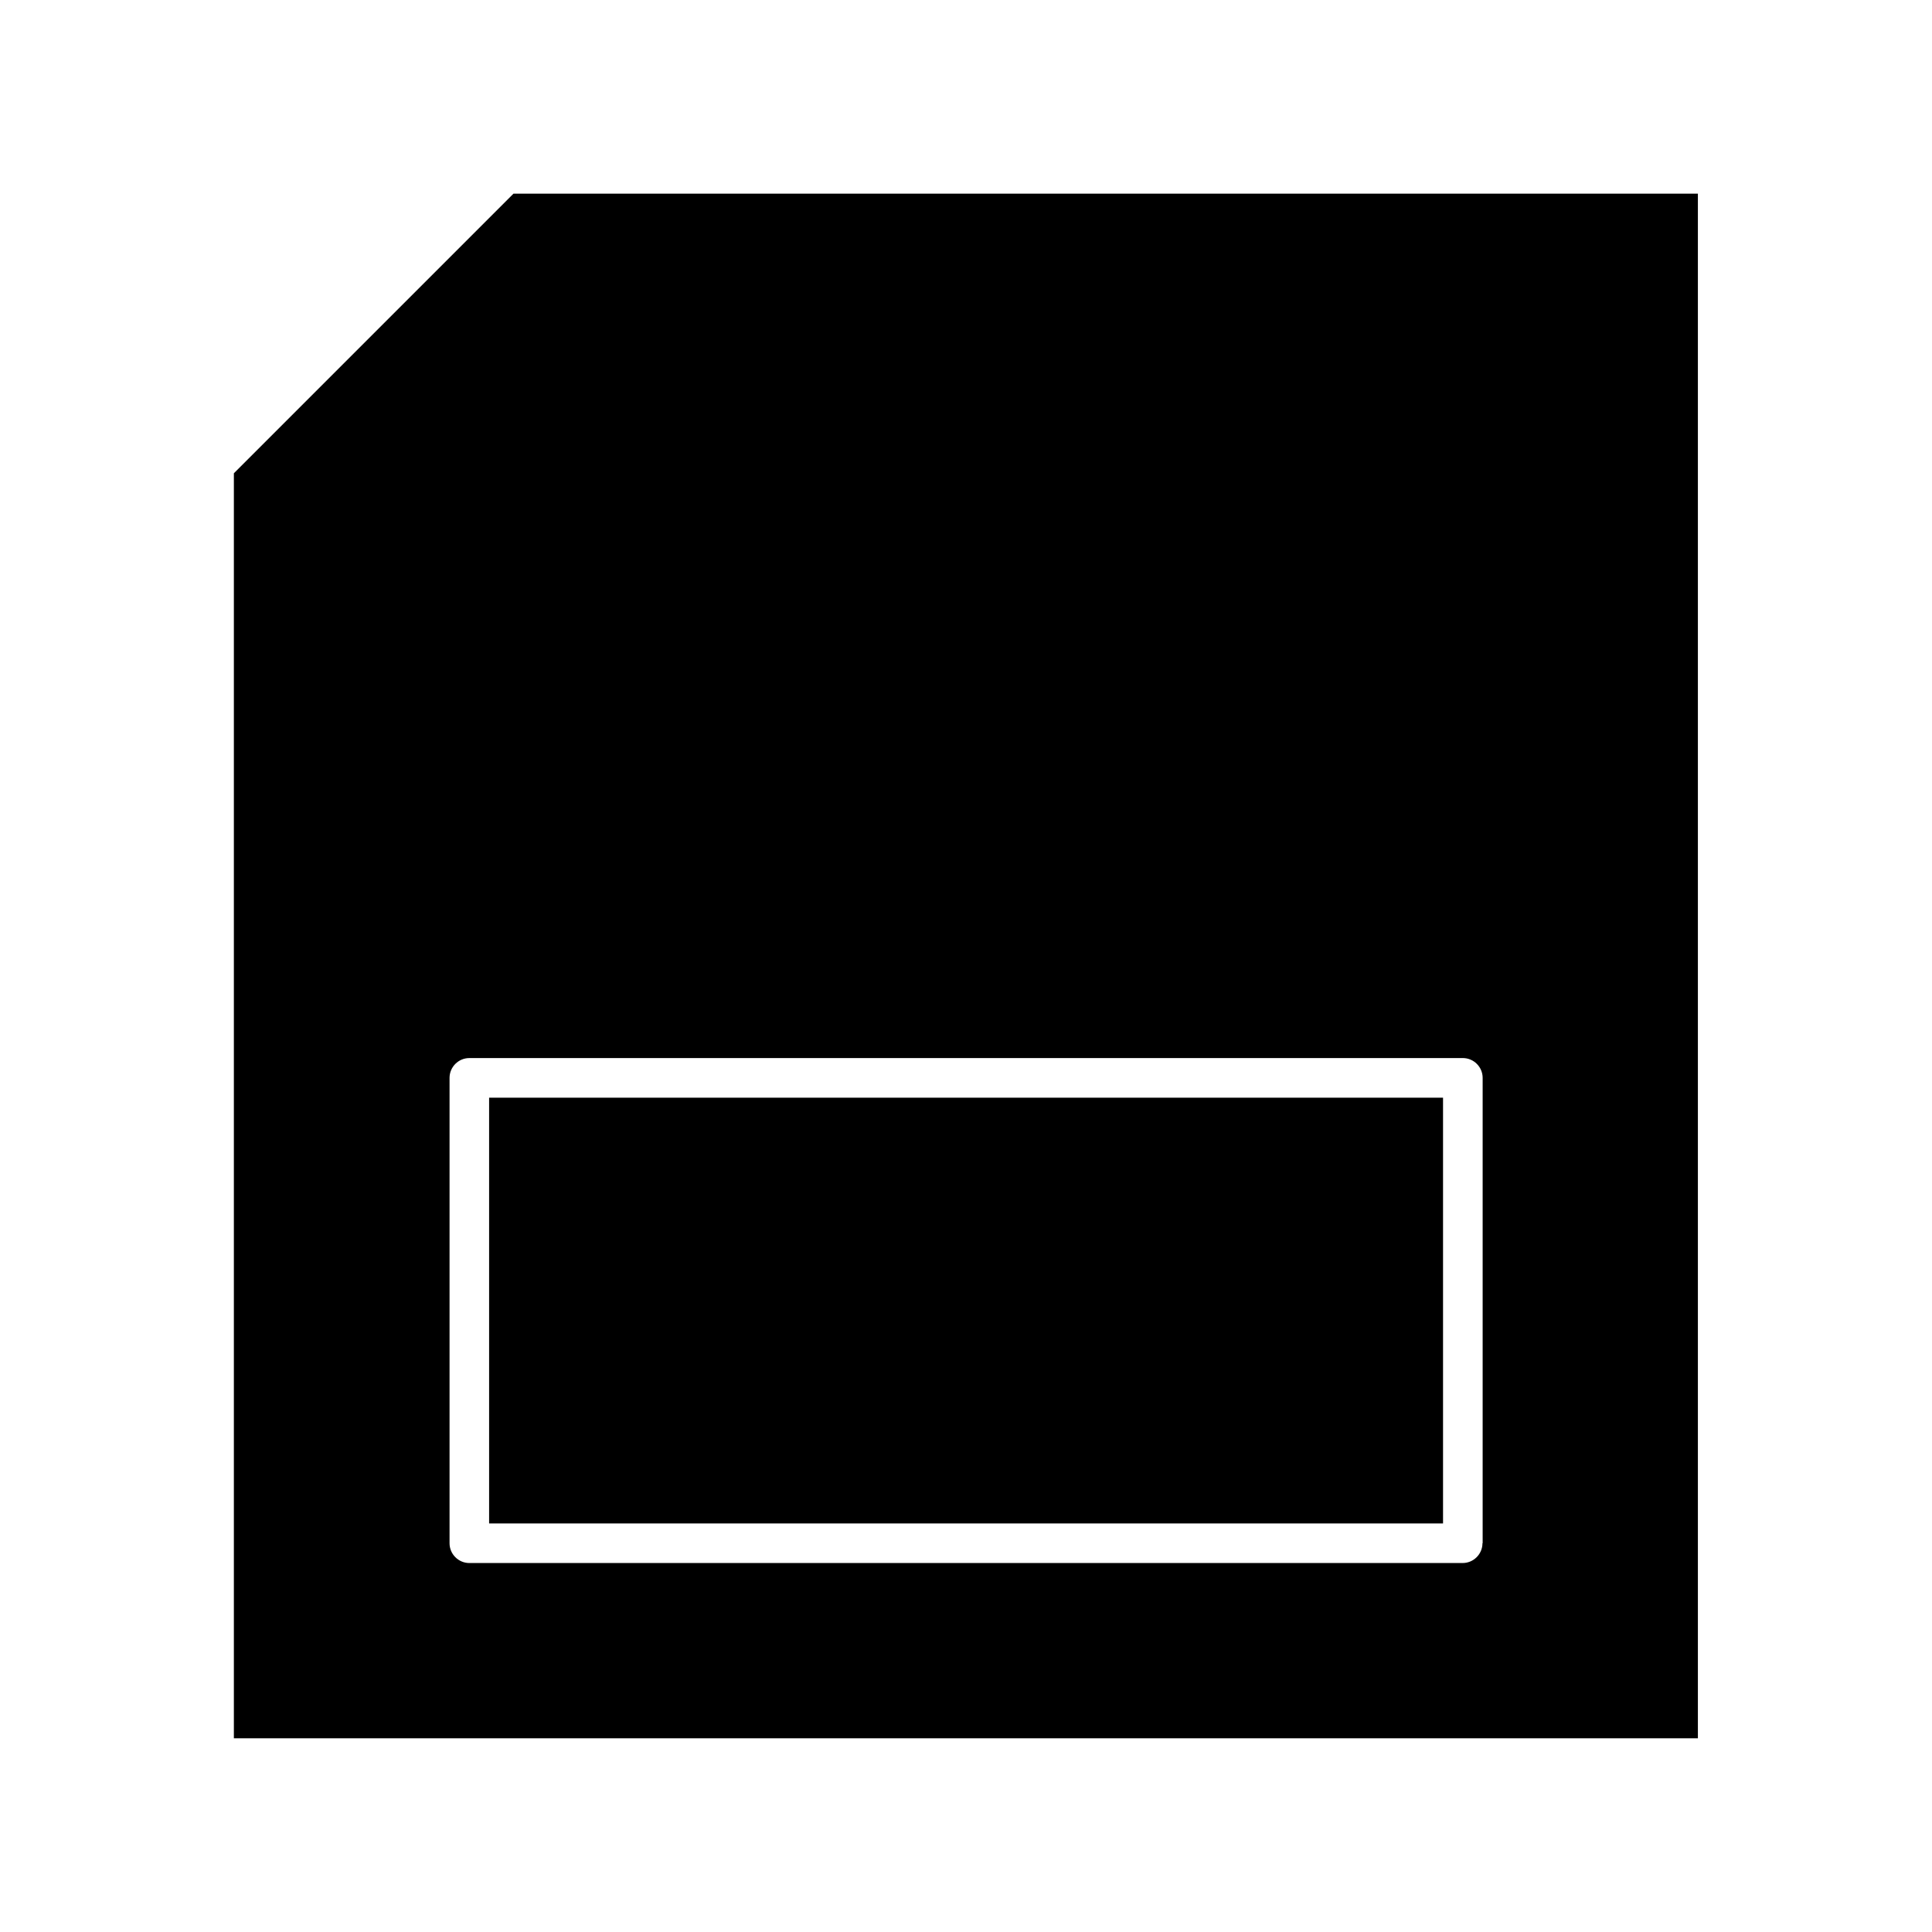
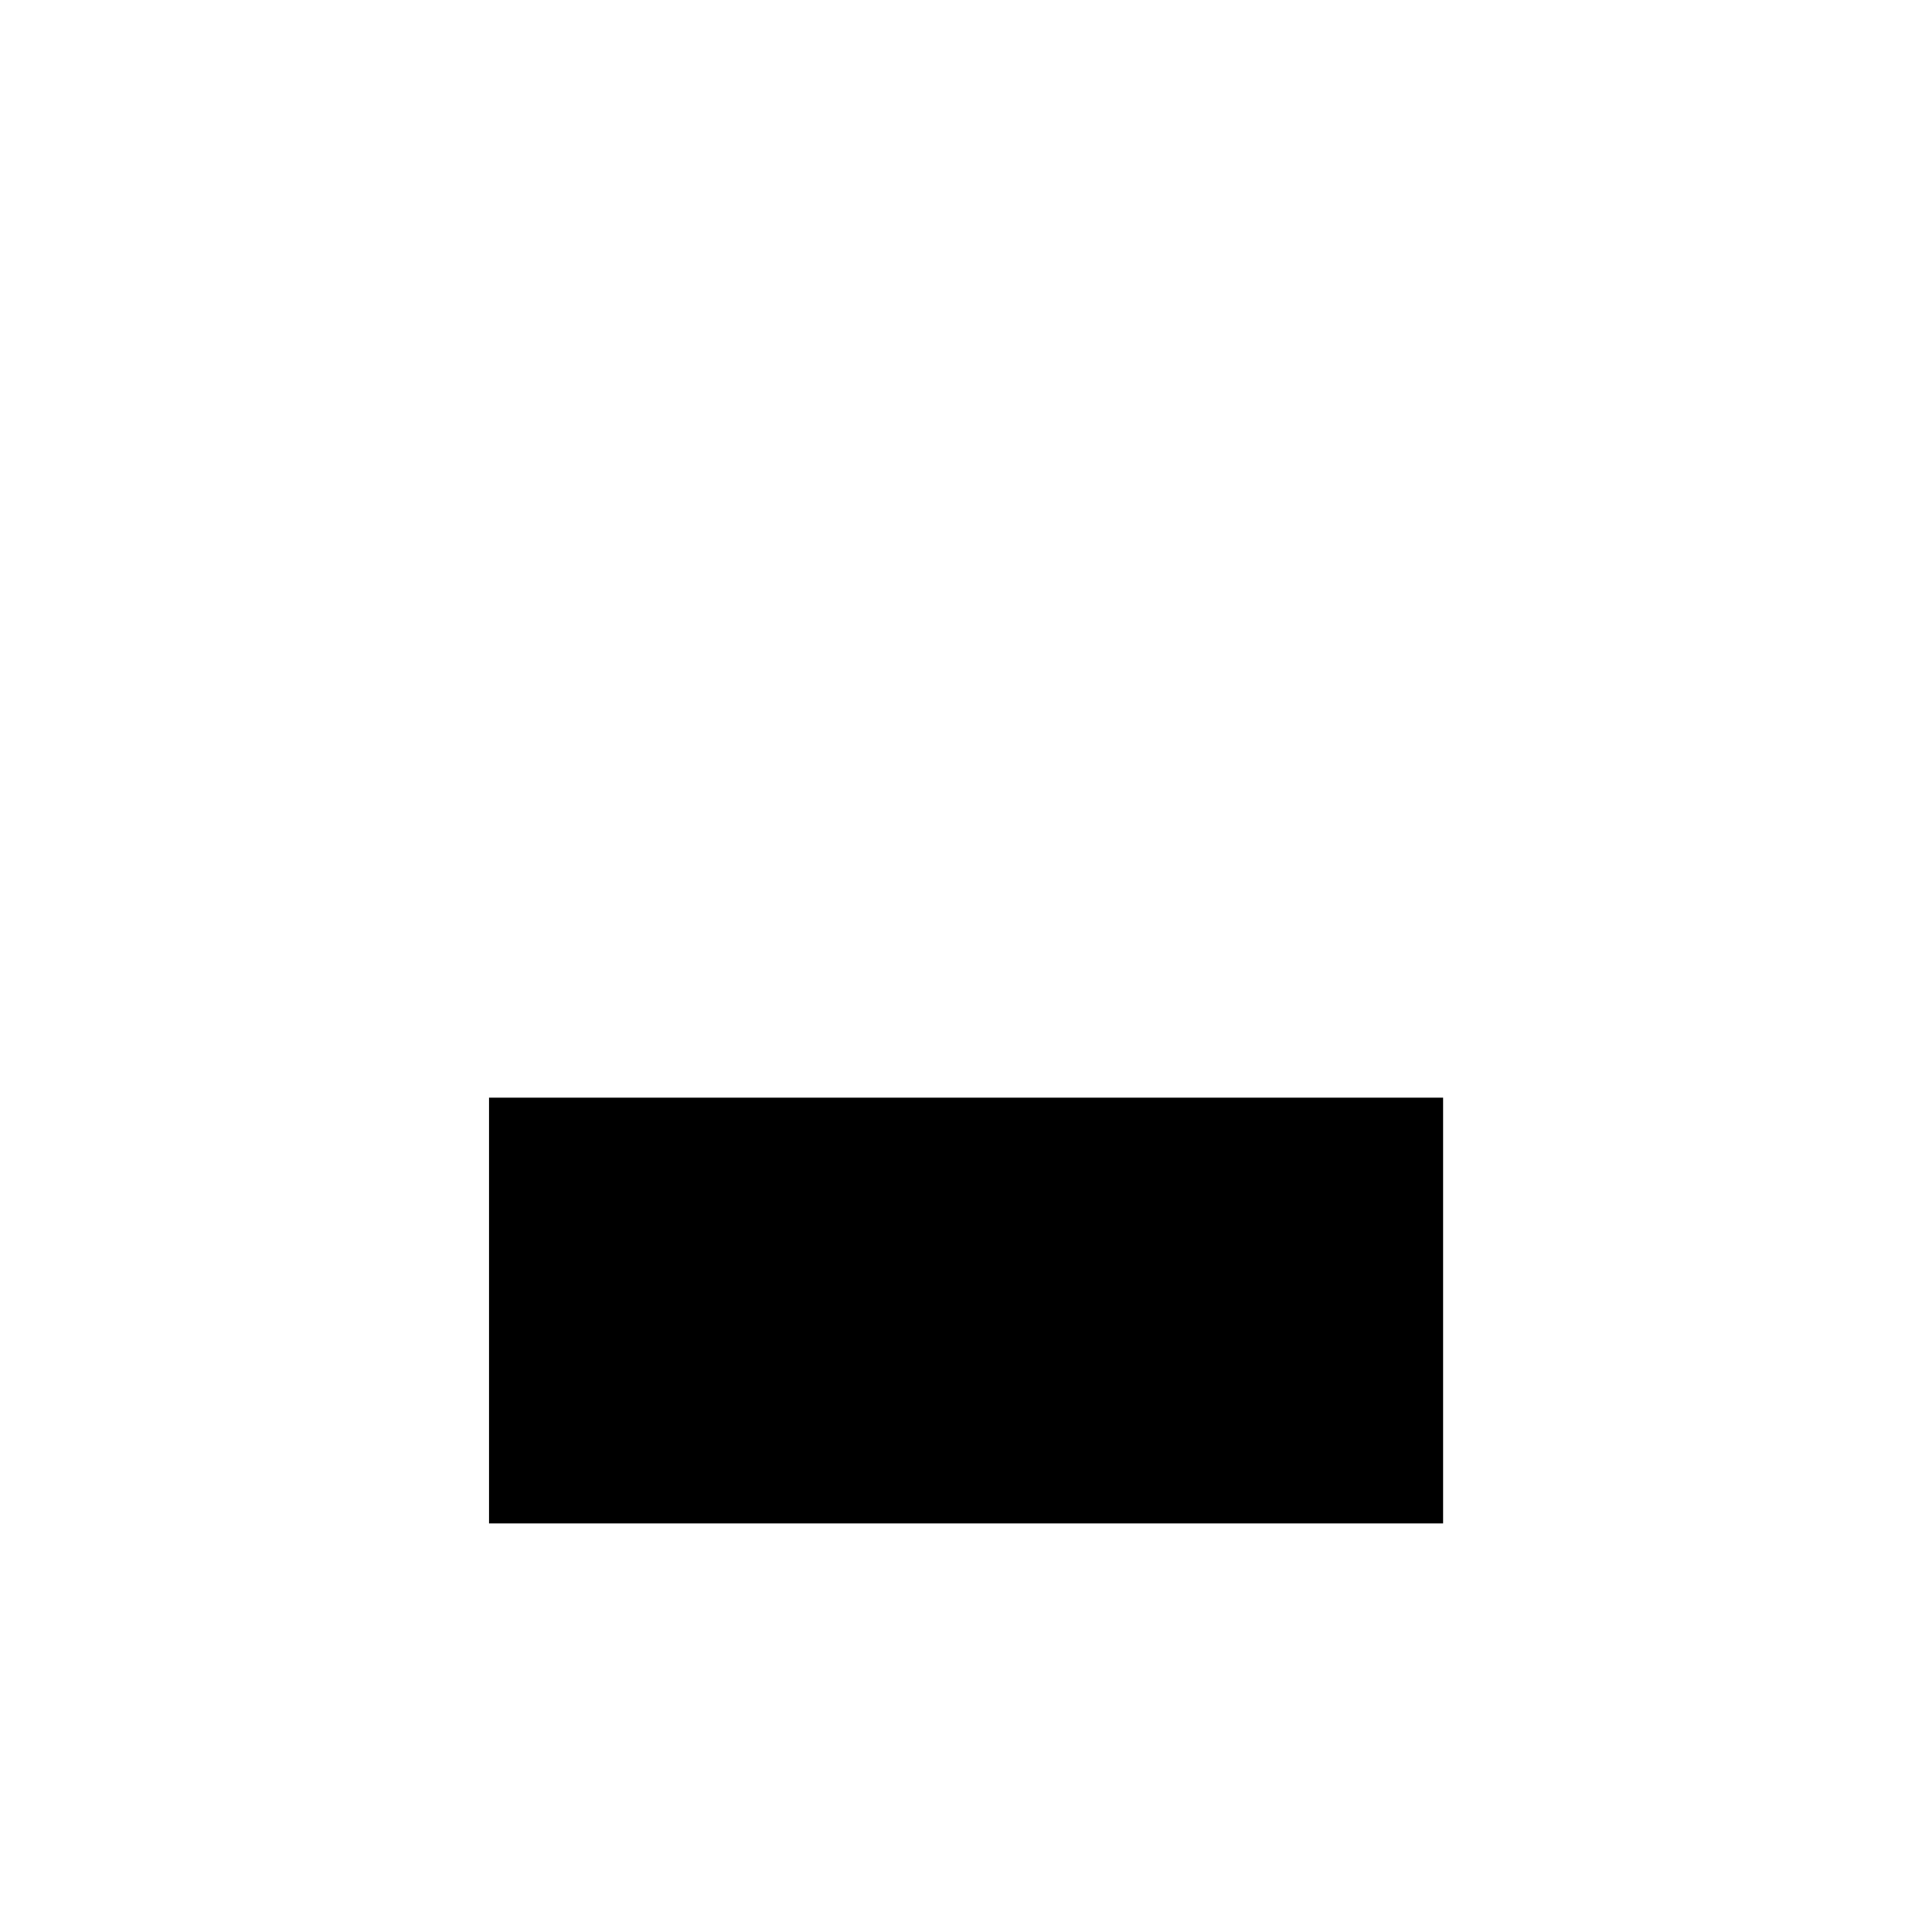
<svg xmlns="http://www.w3.org/2000/svg" fill="#000000" width="800px" height="800px" version="1.1" viewBox="144 144 512 512">
  <g>
    <path d="m273.62 434.9h252.8v112.83h-252.8z" />
-     <path d="m594.02 195.32h-313.94l-74.102 74.105v335.24h387.98v-409.35zm-57.152 357.65c0 2.887-2.363 5.246-5.246 5.246l-263.24 0.004c-2.887 0-5.246-2.363-5.246-5.246v-123.33c0-2.887 2.363-5.246 5.246-5.246h263.29c2.887 0 5.246 2.363 5.246 5.246v123.32z" />
  </g>
</svg>